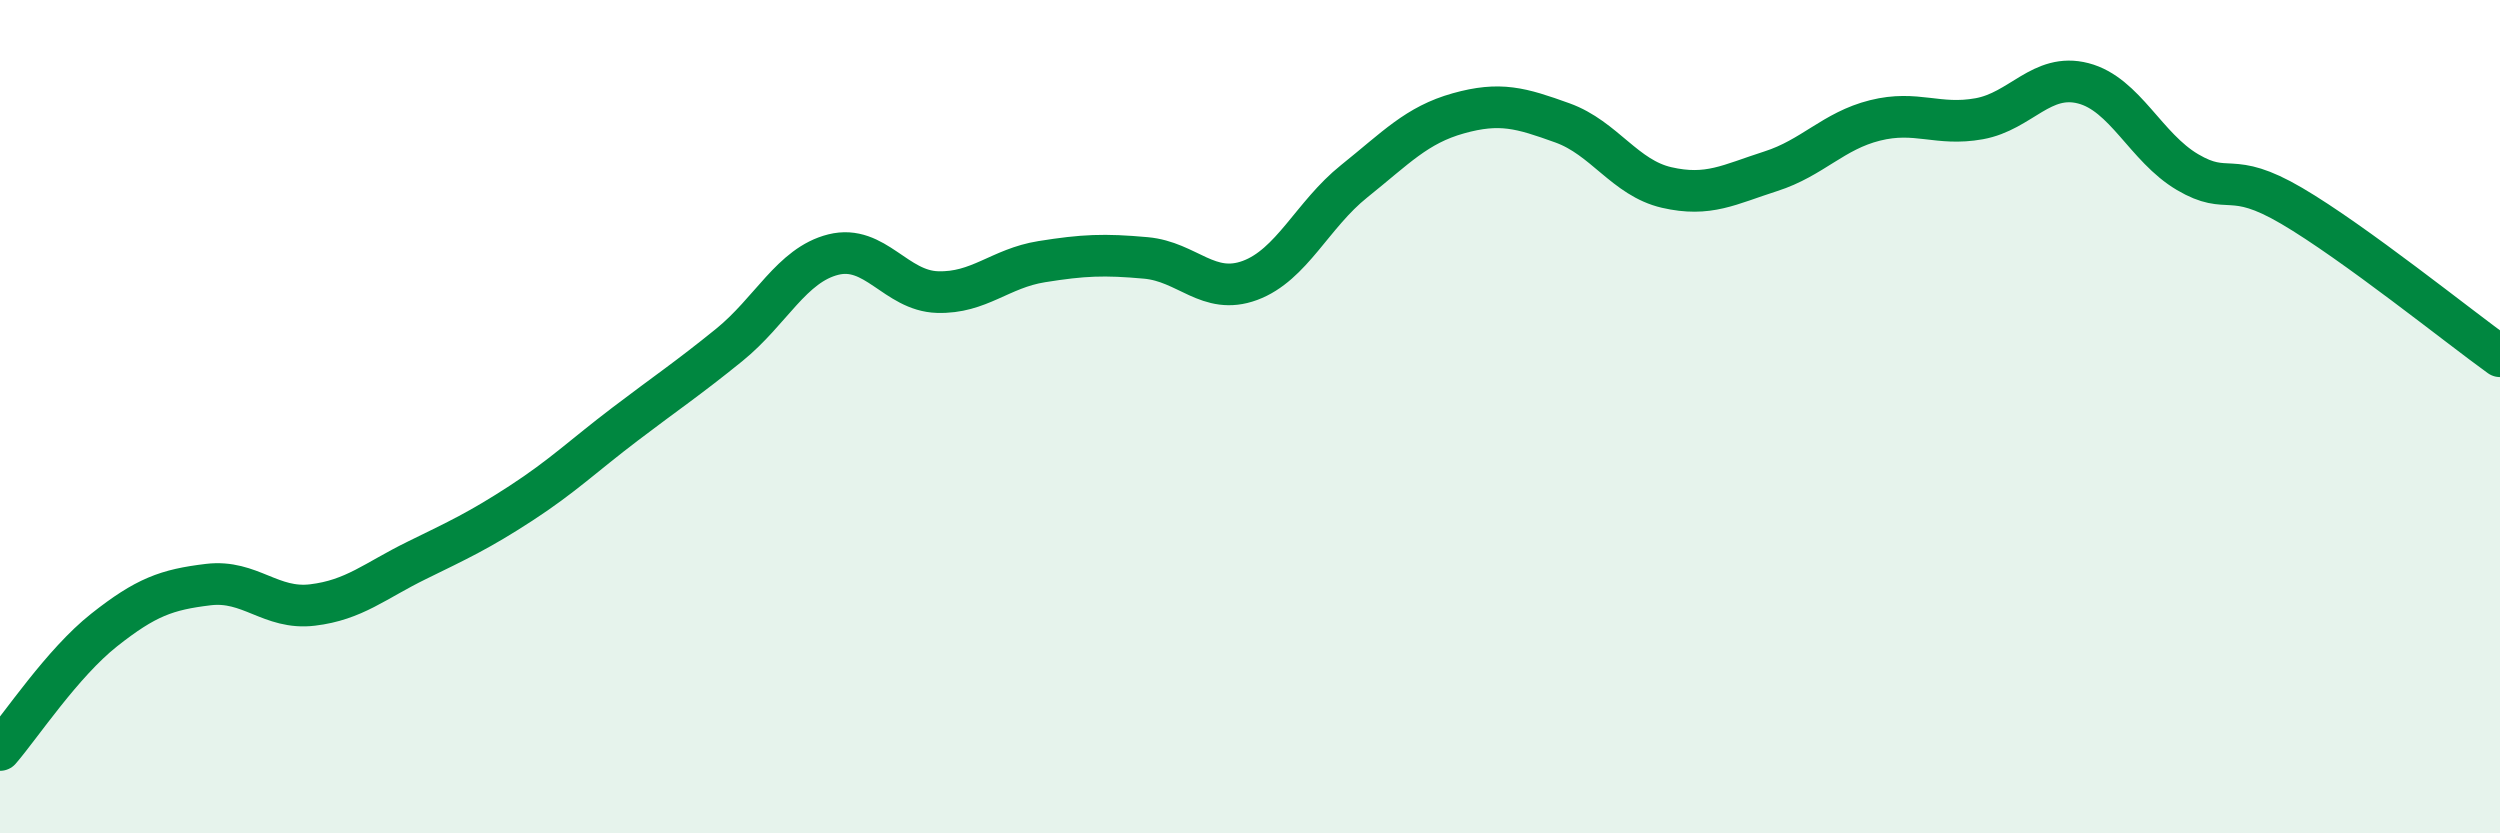
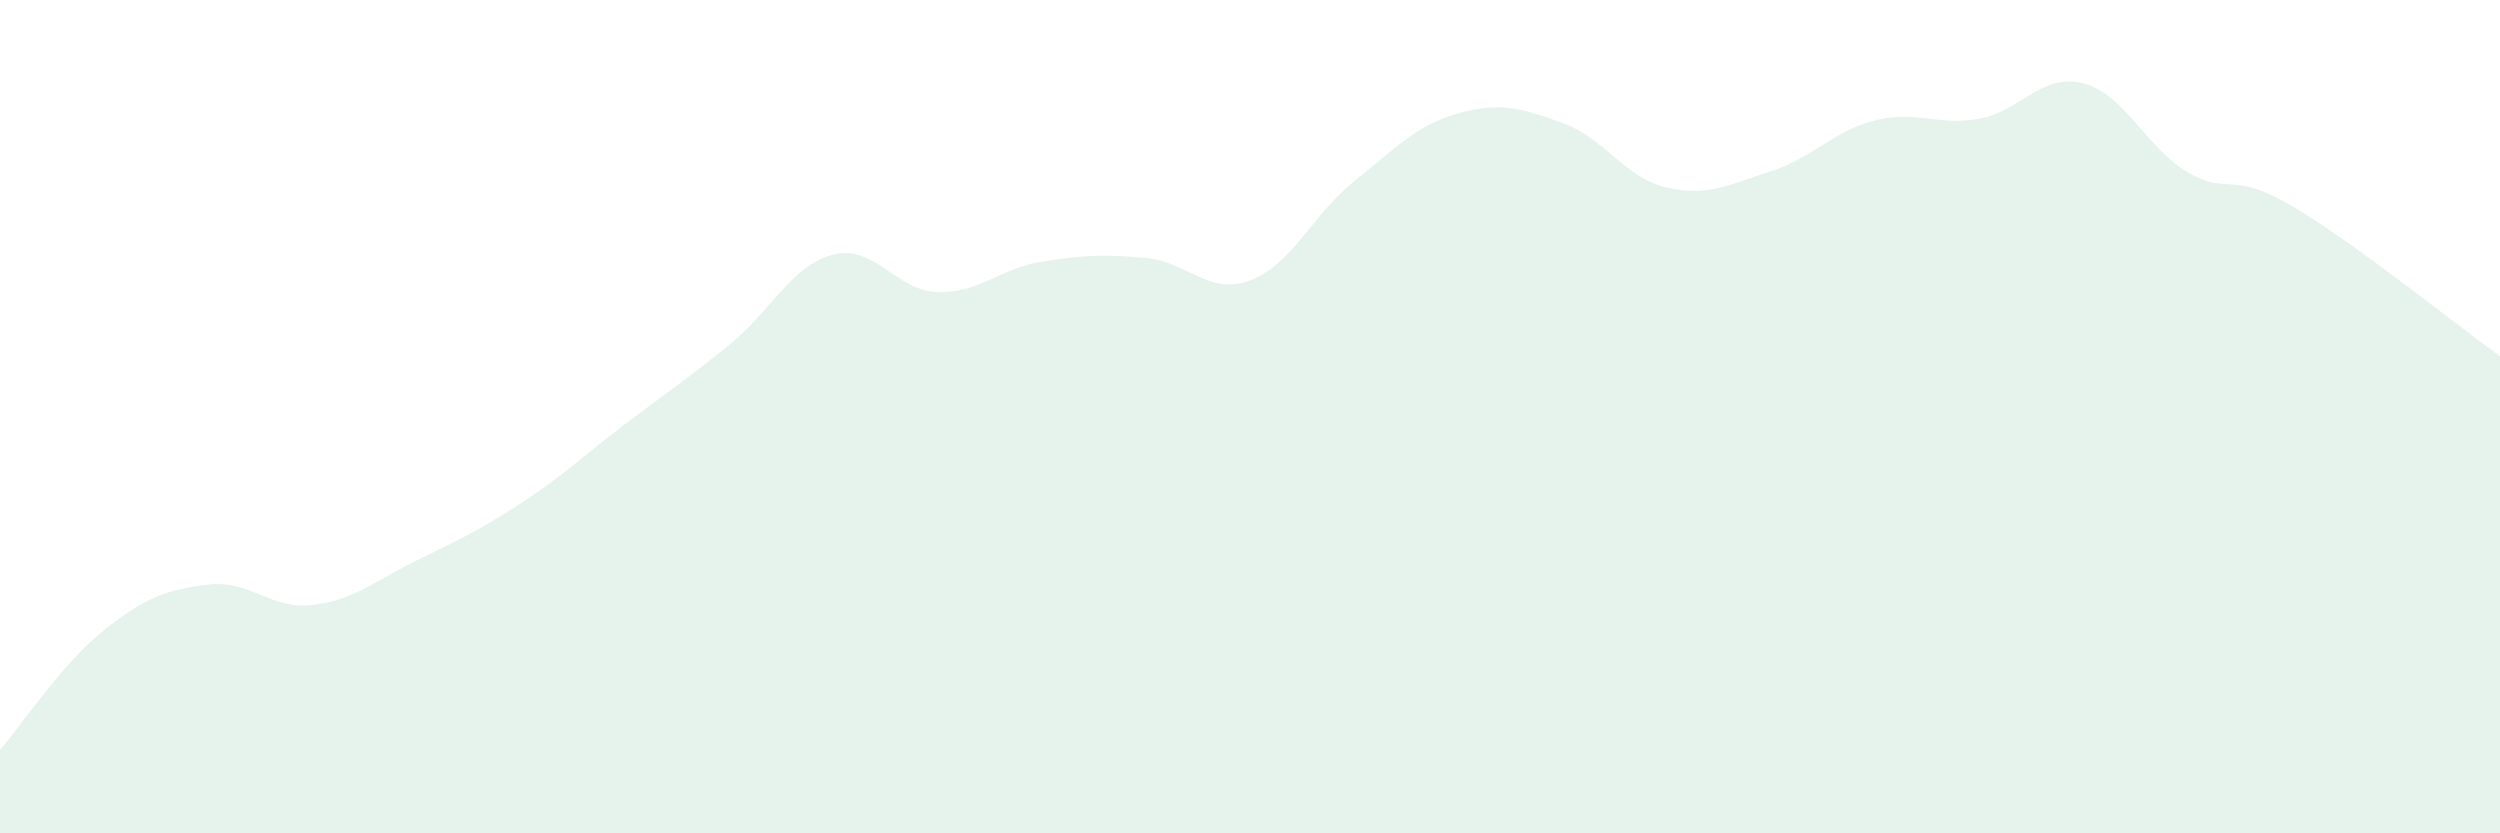
<svg xmlns="http://www.w3.org/2000/svg" width="60" height="20" viewBox="0 0 60 20">
  <path d="M 0,18 C 0.5,17.42 1.5,15.91 2.5,15.12 C 3.5,14.33 4,14.15 5,14.03 C 6,13.91 6.5,14.64 7.5,14.52 C 8.5,14.4 9,13.94 10,13.45 C 11,12.96 11.5,12.73 12.5,12.08 C 13.5,11.43 14,10.94 15,10.18 C 16,9.42 16.5,9.09 17.5,8.28 C 18.5,7.47 19,6.36 20,6.11 C 21,5.86 21.5,6.98 22.5,7.01 C 23.5,7.04 24,6.44 25,6.28 C 26,6.12 26.5,6.1 27.5,6.19 C 28.5,6.28 29,7.1 30,6.73 C 31,6.36 31.5,5.15 32.5,4.35 C 33.5,3.55 34,3 35,2.72 C 36,2.44 36.5,2.59 37.5,2.95 C 38.5,3.31 39,4.27 40,4.5 C 41,4.73 41.5,4.43 42.5,4.11 C 43.5,3.79 44,3.14 45,2.89 C 46,2.64 46.5,3.03 47.5,2.85 C 48.5,2.67 49,1.74 50,2 C 51,2.26 51.5,3.54 52.5,4.13 C 53.5,4.72 53.5,4.06 55,4.94 C 56.5,5.82 59,7.83 60,8.55L60 20L0 20Z" fill="#008740" opacity="0.1" stroke-linecap="round" stroke-linejoin="round" />
-   <path d="M 0,18 C 0.5,17.42 1.5,15.91 2.5,15.12 C 3.5,14.33 4,14.15 5,14.03 C 6,13.91 6.5,14.64 7.5,14.52 C 8.5,14.4 9,13.94 10,13.45 C 11,12.96 11.5,12.73 12.5,12.08 C 13.5,11.43 14,10.94 15,10.18 C 16,9.42 16.5,9.09 17.5,8.28 C 18.5,7.47 19,6.36 20,6.11 C 21,5.86 21.5,6.98 22.5,7.01 C 23.5,7.04 24,6.44 25,6.28 C 26,6.12 26.5,6.1 27.5,6.19 C 28.5,6.28 29,7.1 30,6.73 C 31,6.36 31.5,5.15 32.5,4.35 C 33.5,3.55 34,3 35,2.72 C 36,2.44 36.5,2.59 37.5,2.95 C 38.5,3.31 39,4.27 40,4.5 C 41,4.73 41.5,4.43 42.5,4.11 C 43.5,3.79 44,3.14 45,2.89 C 46,2.64 46.5,3.03 47.5,2.85 C 48.5,2.67 49,1.74 50,2 C 51,2.26 51.5,3.54 52.5,4.13 C 53.5,4.72 53.5,4.06 55,4.94 C 56.5,5.82 59,7.83 60,8.55" stroke="#008740" stroke-width="1" fill="none" stroke-linecap="round" stroke-linejoin="round" />
</svg>